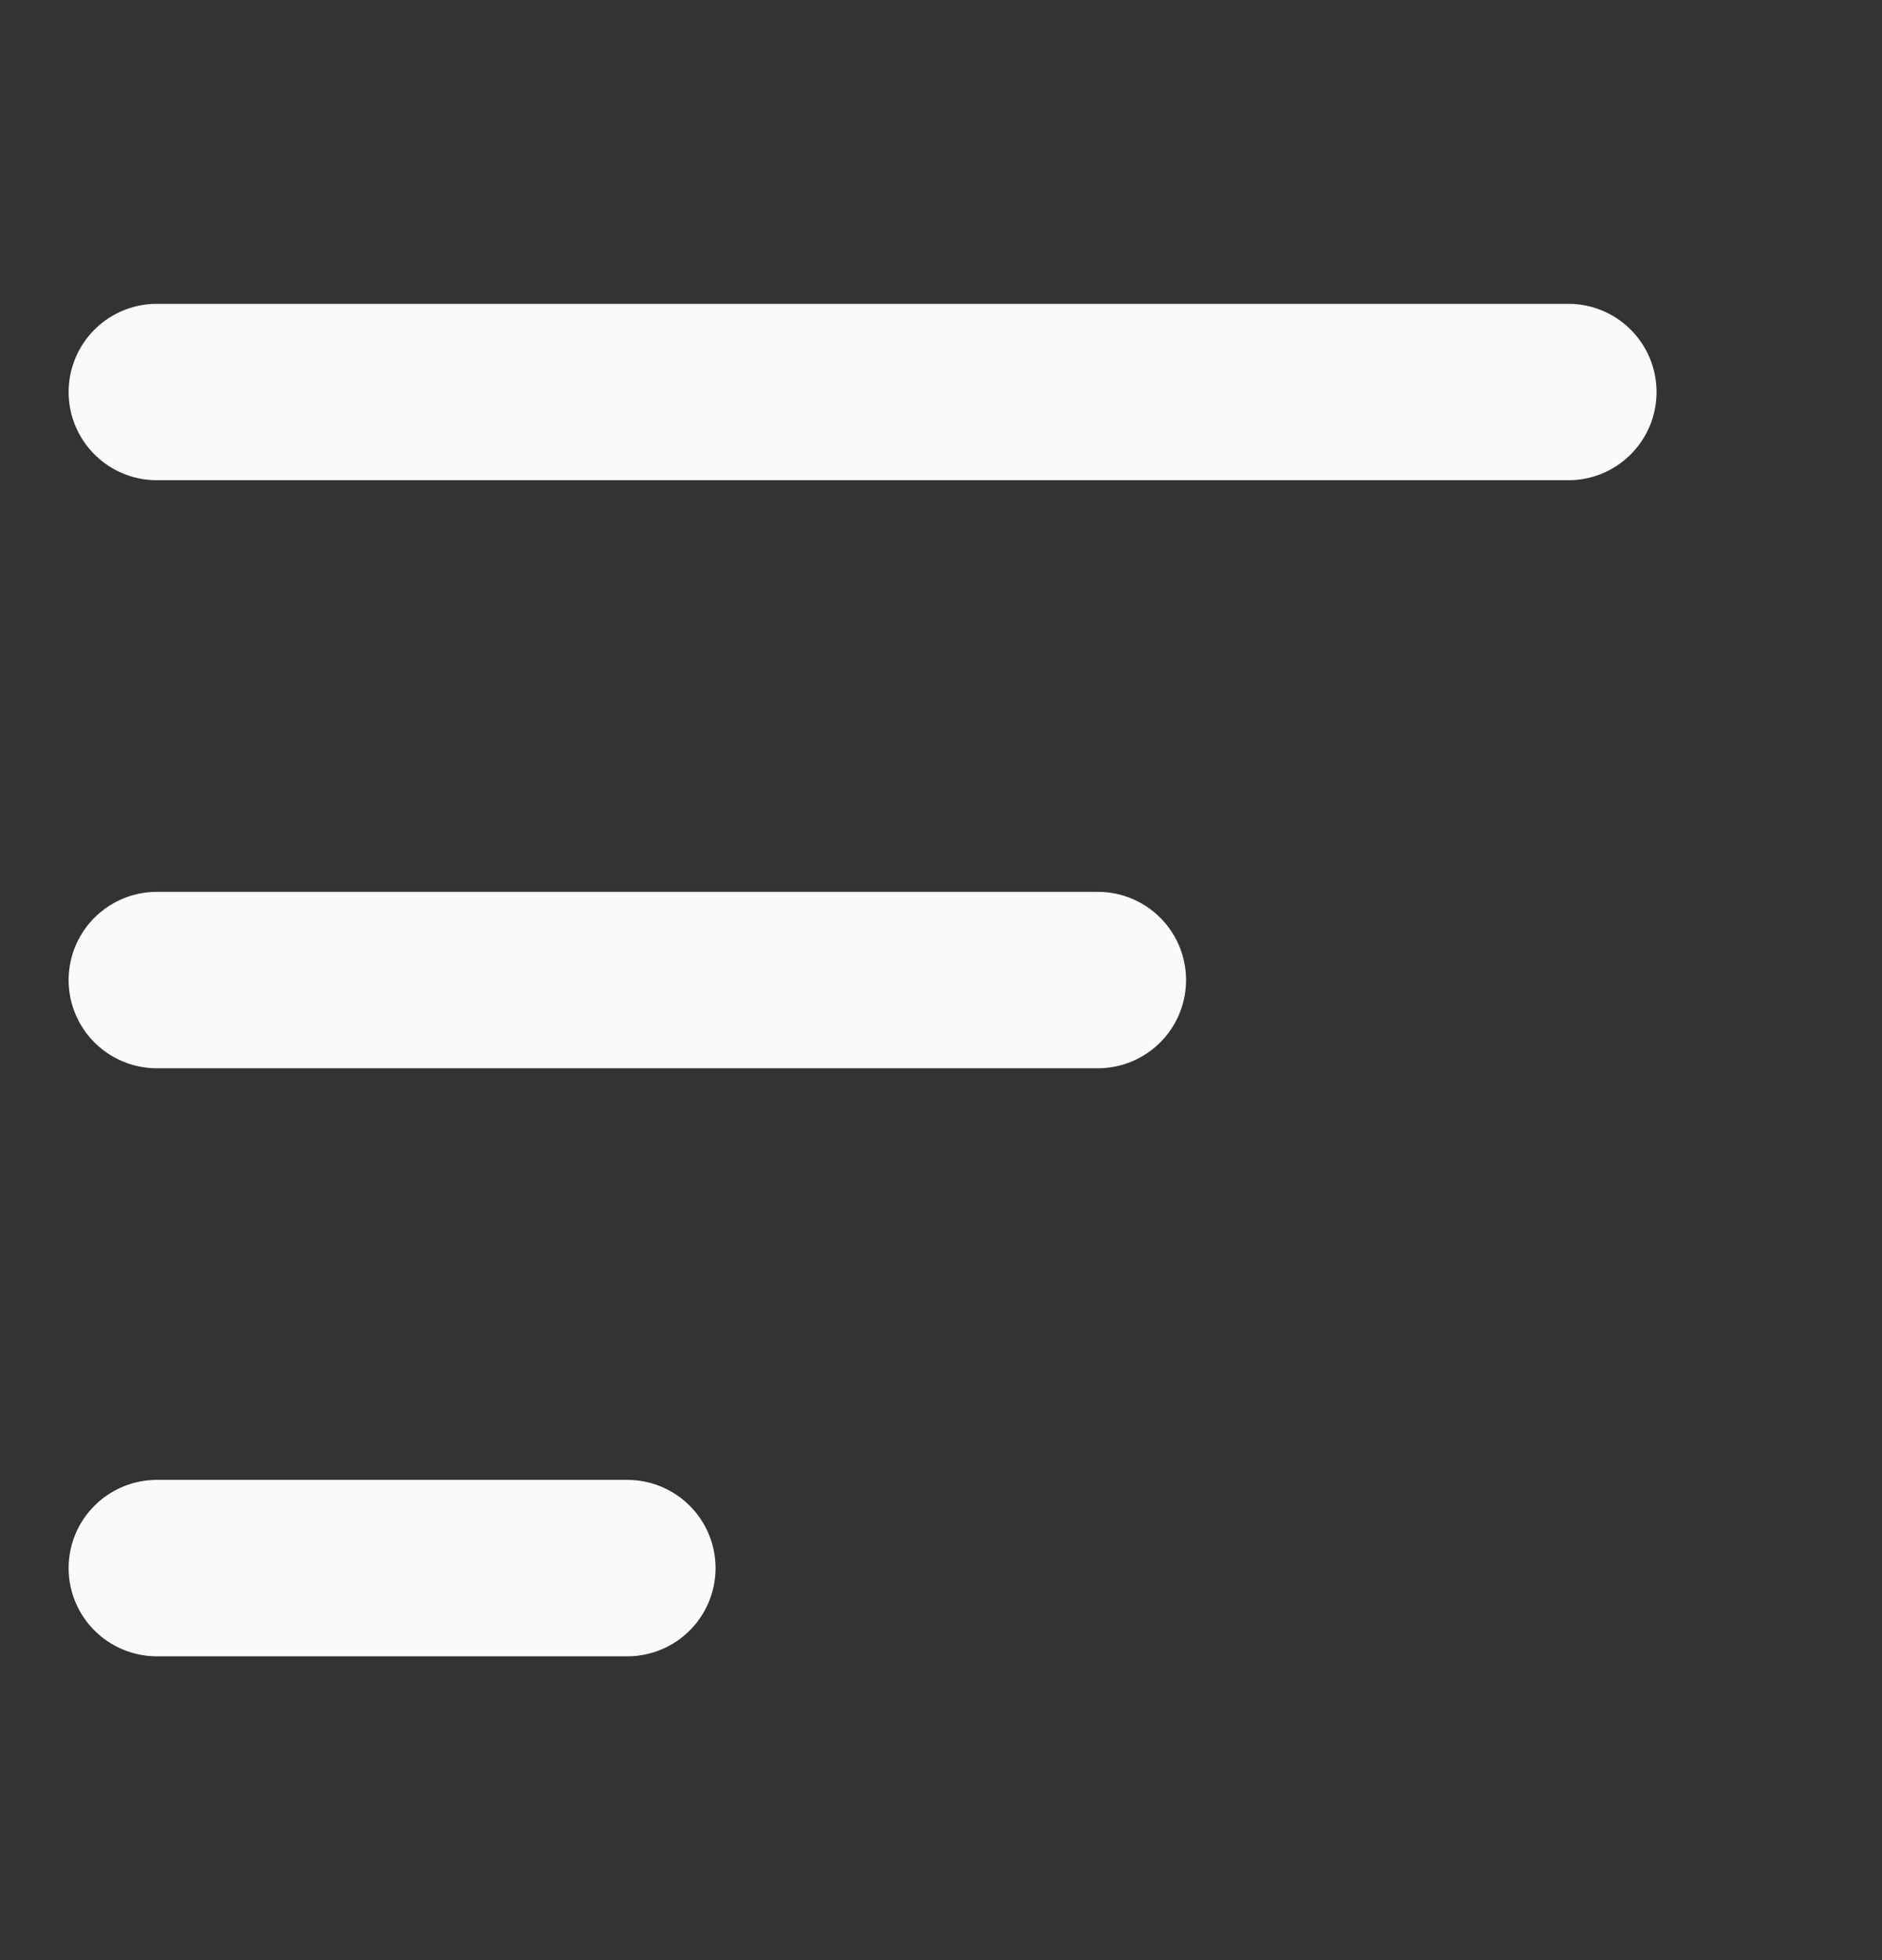
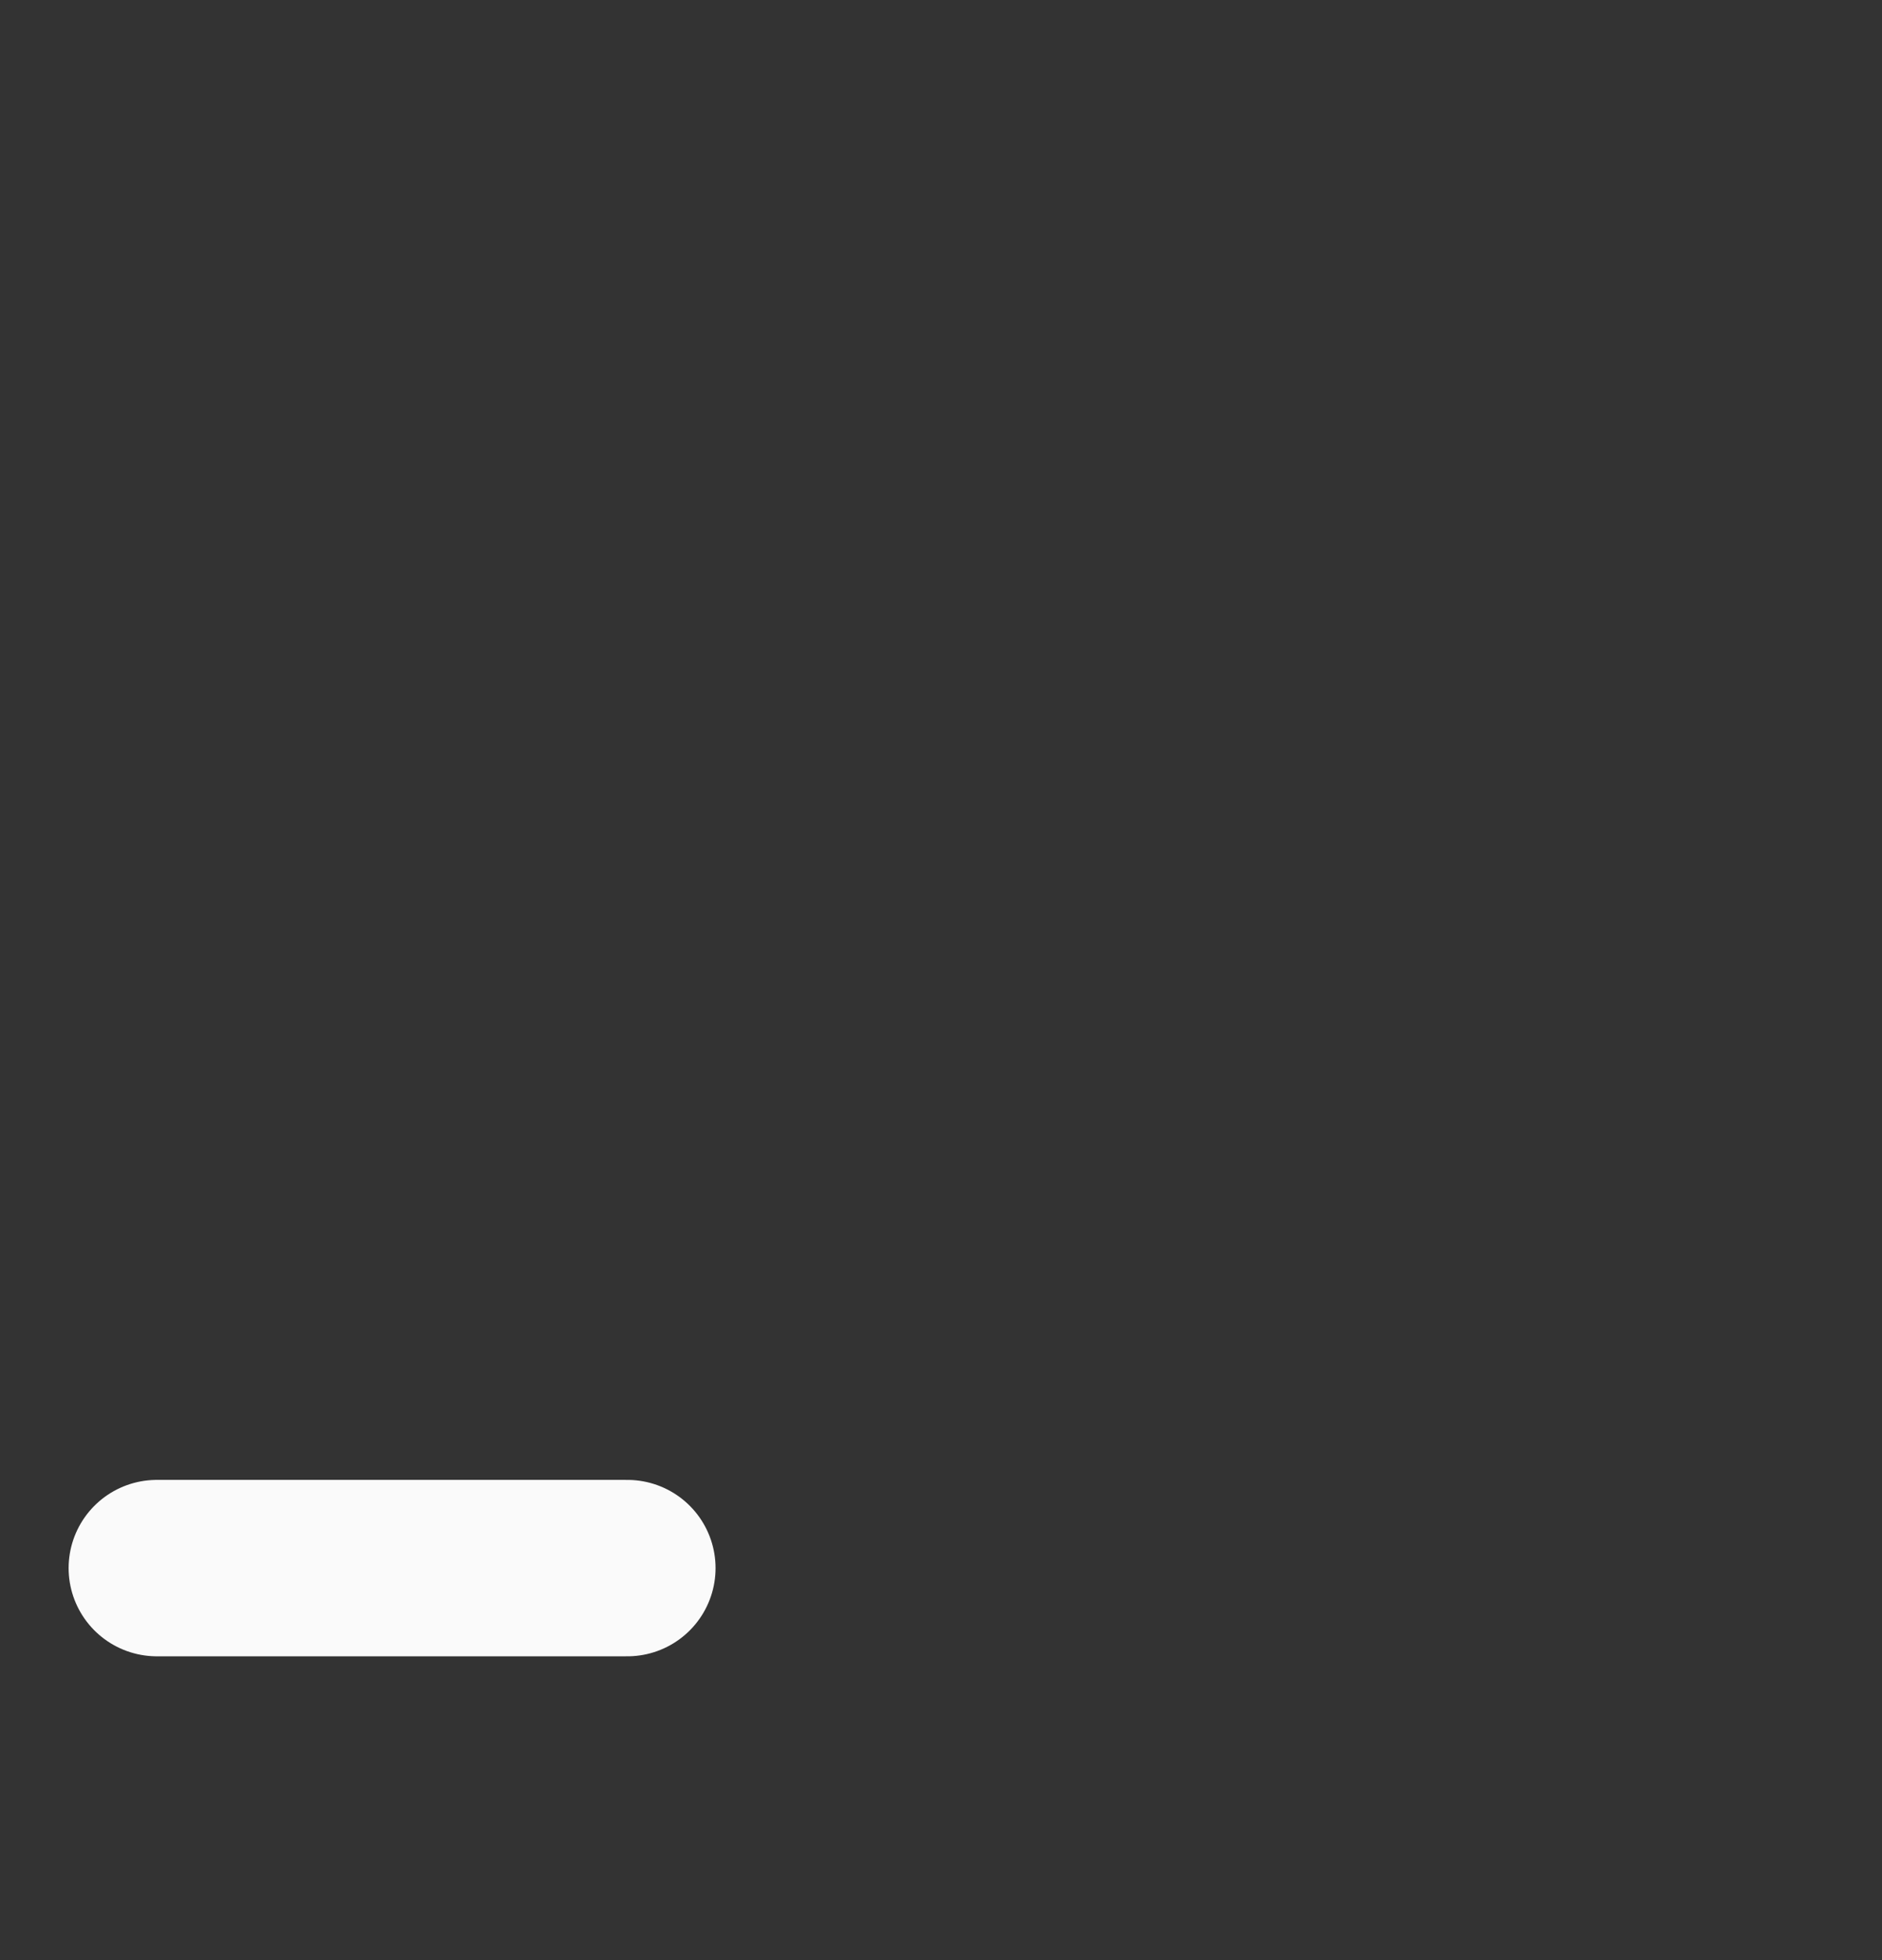
<svg xmlns="http://www.w3.org/2000/svg" width="24" height="25" viewBox="0 0 24 25" fill="none">
  <rect x="0" y="0" width="24" height="25" fill="#333333" stroke="none" />
-   <path d="M2 5H20" stroke="#FAFAFA" stroke-width="2.25" stroke-linecap="round" />
-   <path d="M2 12.5H14" stroke="#FAFAFA" stroke-width="2.25" stroke-linecap="round" />
  <path d="M2 20H8" stroke="#FAFAFA" stroke-width="2.25" stroke-linecap="round" />
</svg>